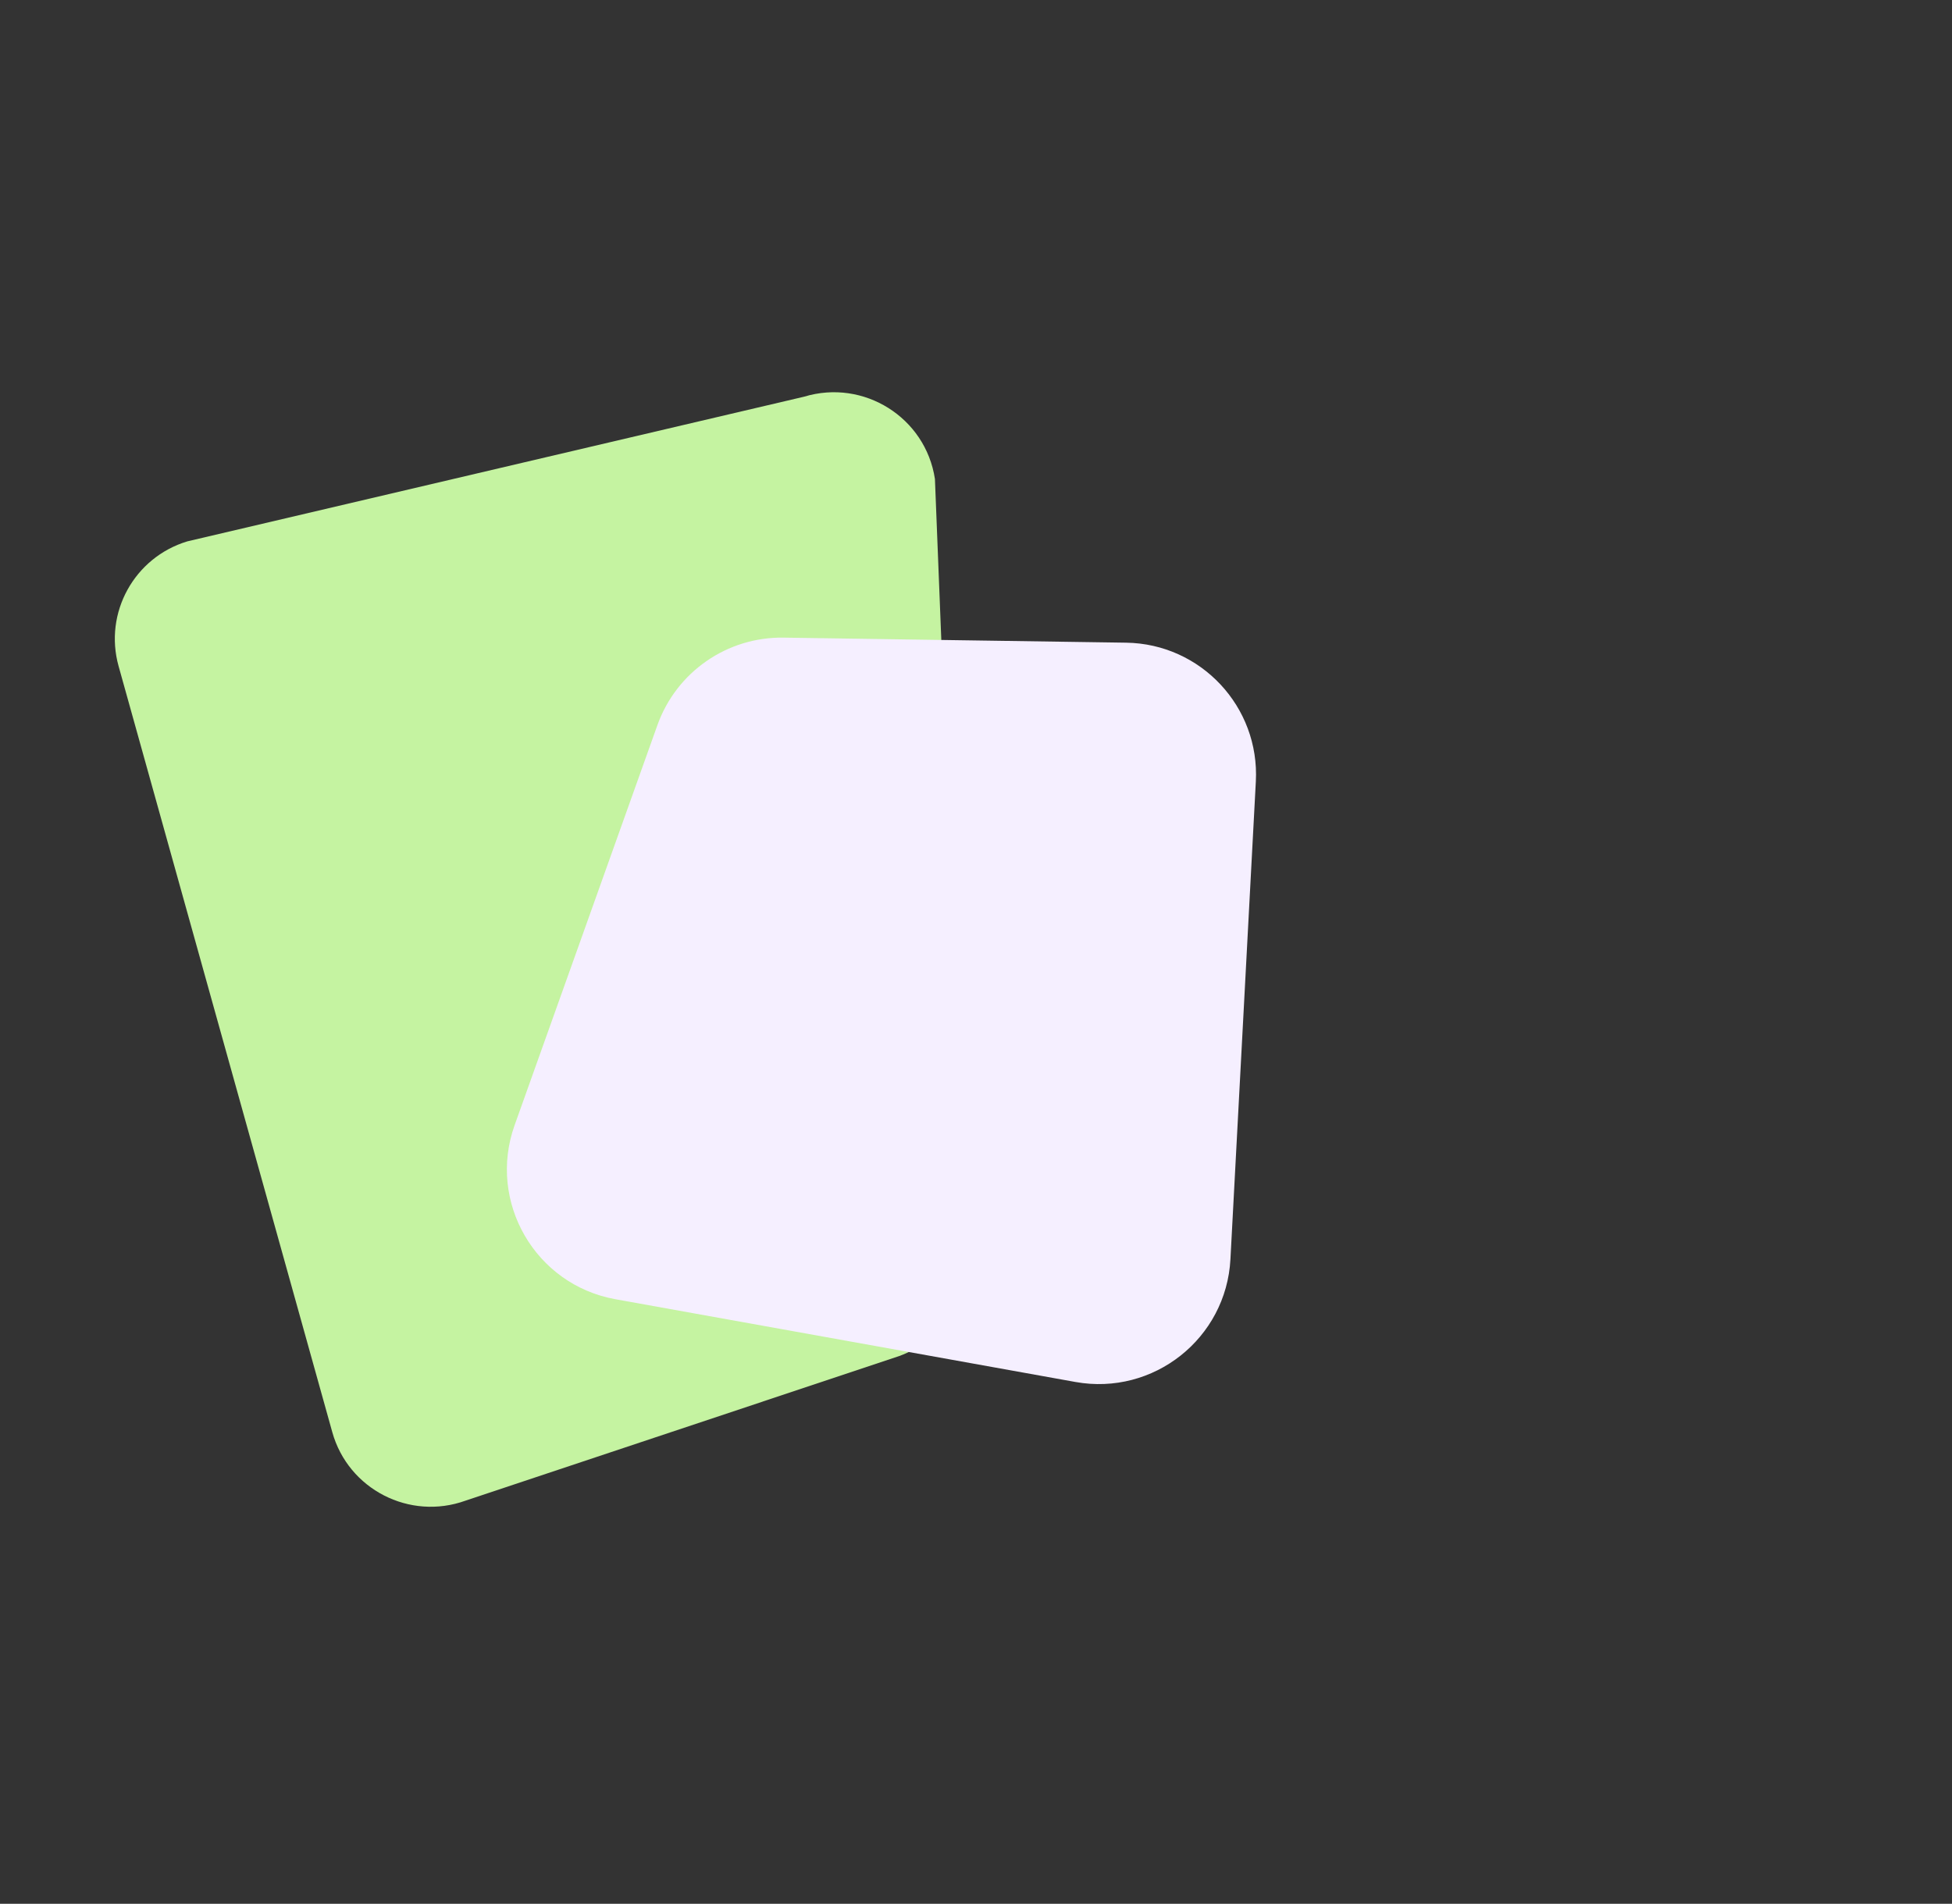
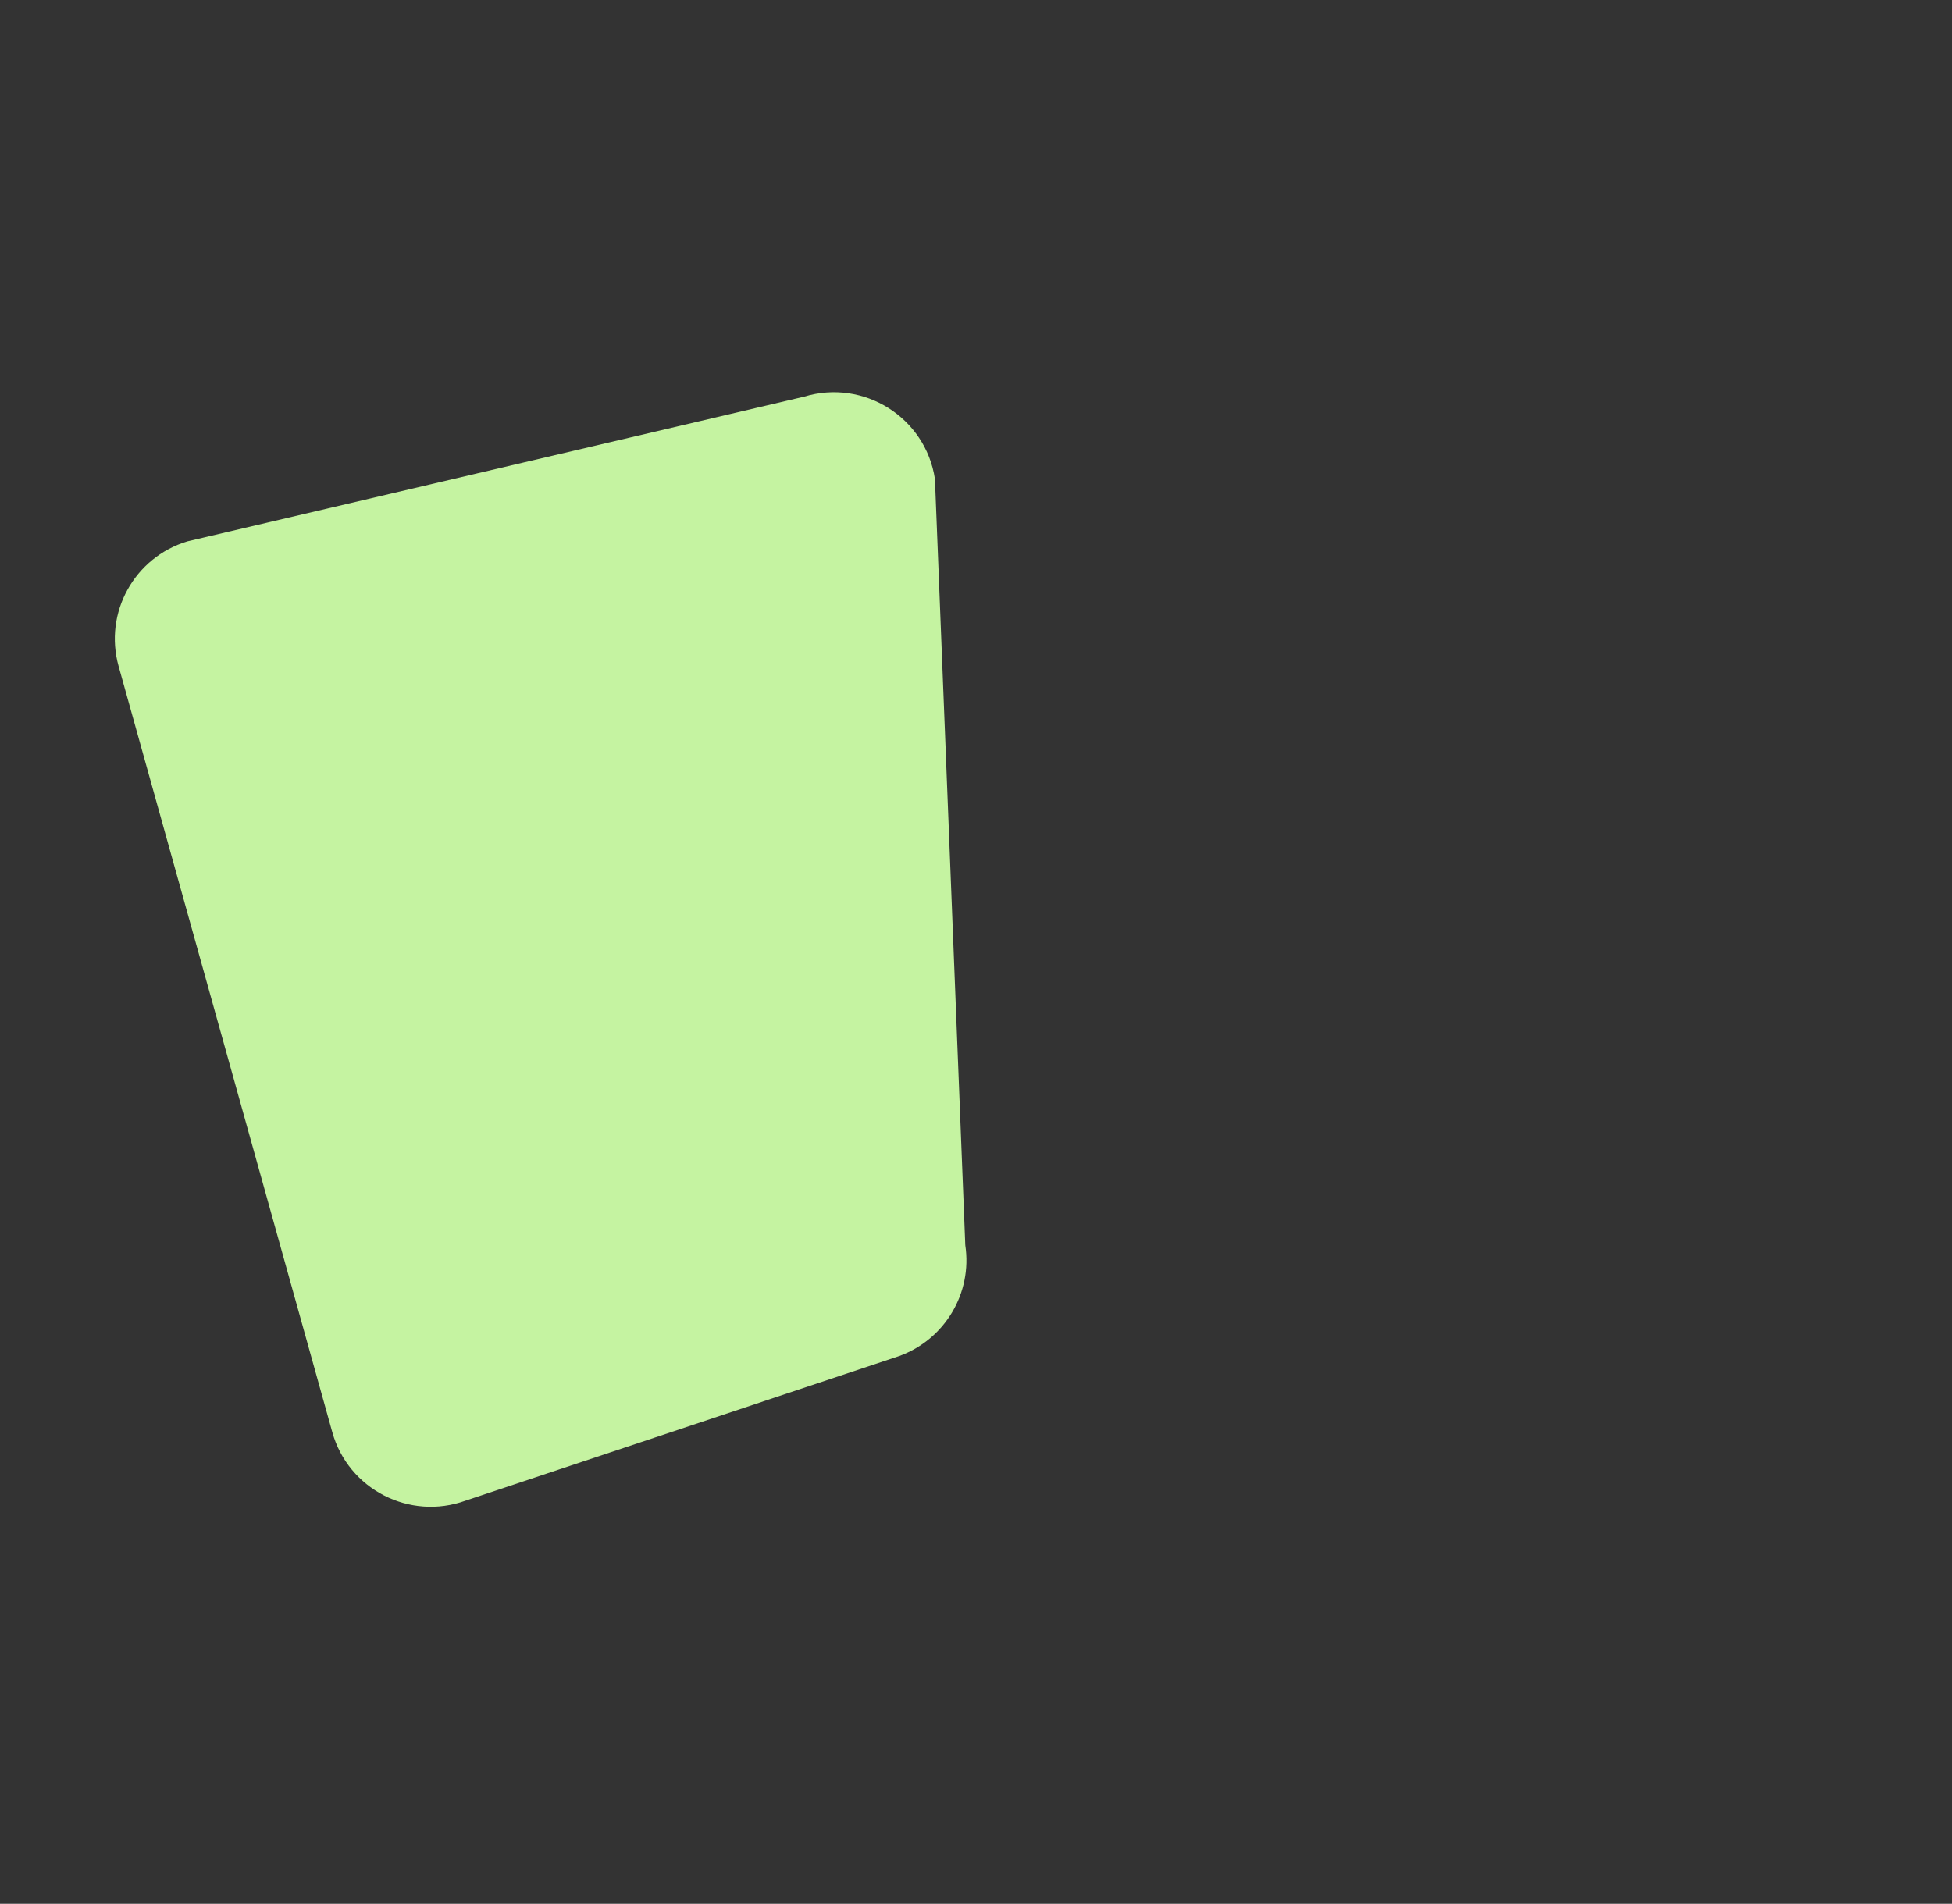
<svg xmlns="http://www.w3.org/2000/svg" width="408" height="398" viewBox="0 0 408 398" fill="none">
  <rect x="0" y="0" width="408" height="398" fill="#333333" stroke="none" />
  <path d="M24.786 139.258C21.679 128.119 28.053 116.543 39.148 113.177L168.068 82.932C180.542 79.147 193.478 87.288 195.416 100.142L201.761 260.316C203.274 270.352 197.474 280.057 187.902 283.509L97.304 313.722C85.609 317.94 72.786 311.346 69.454 299.4L24.786 139.258Z" fill="#C5F3A1" />
-   <path d="M257.181 263.249C256.301 279.81 241.1 291.849 224.778 288.912L128.64 271.613C111.883 268.598 101.841 251.26 107.564 235.223L137.409 151.595C141.375 140.483 151.975 133.127 163.773 133.301L235.375 134.357C251.01 134.587 263.321 147.764 262.491 163.378L257.181 263.249Z" fill="#F5EFFF" />
</svg>